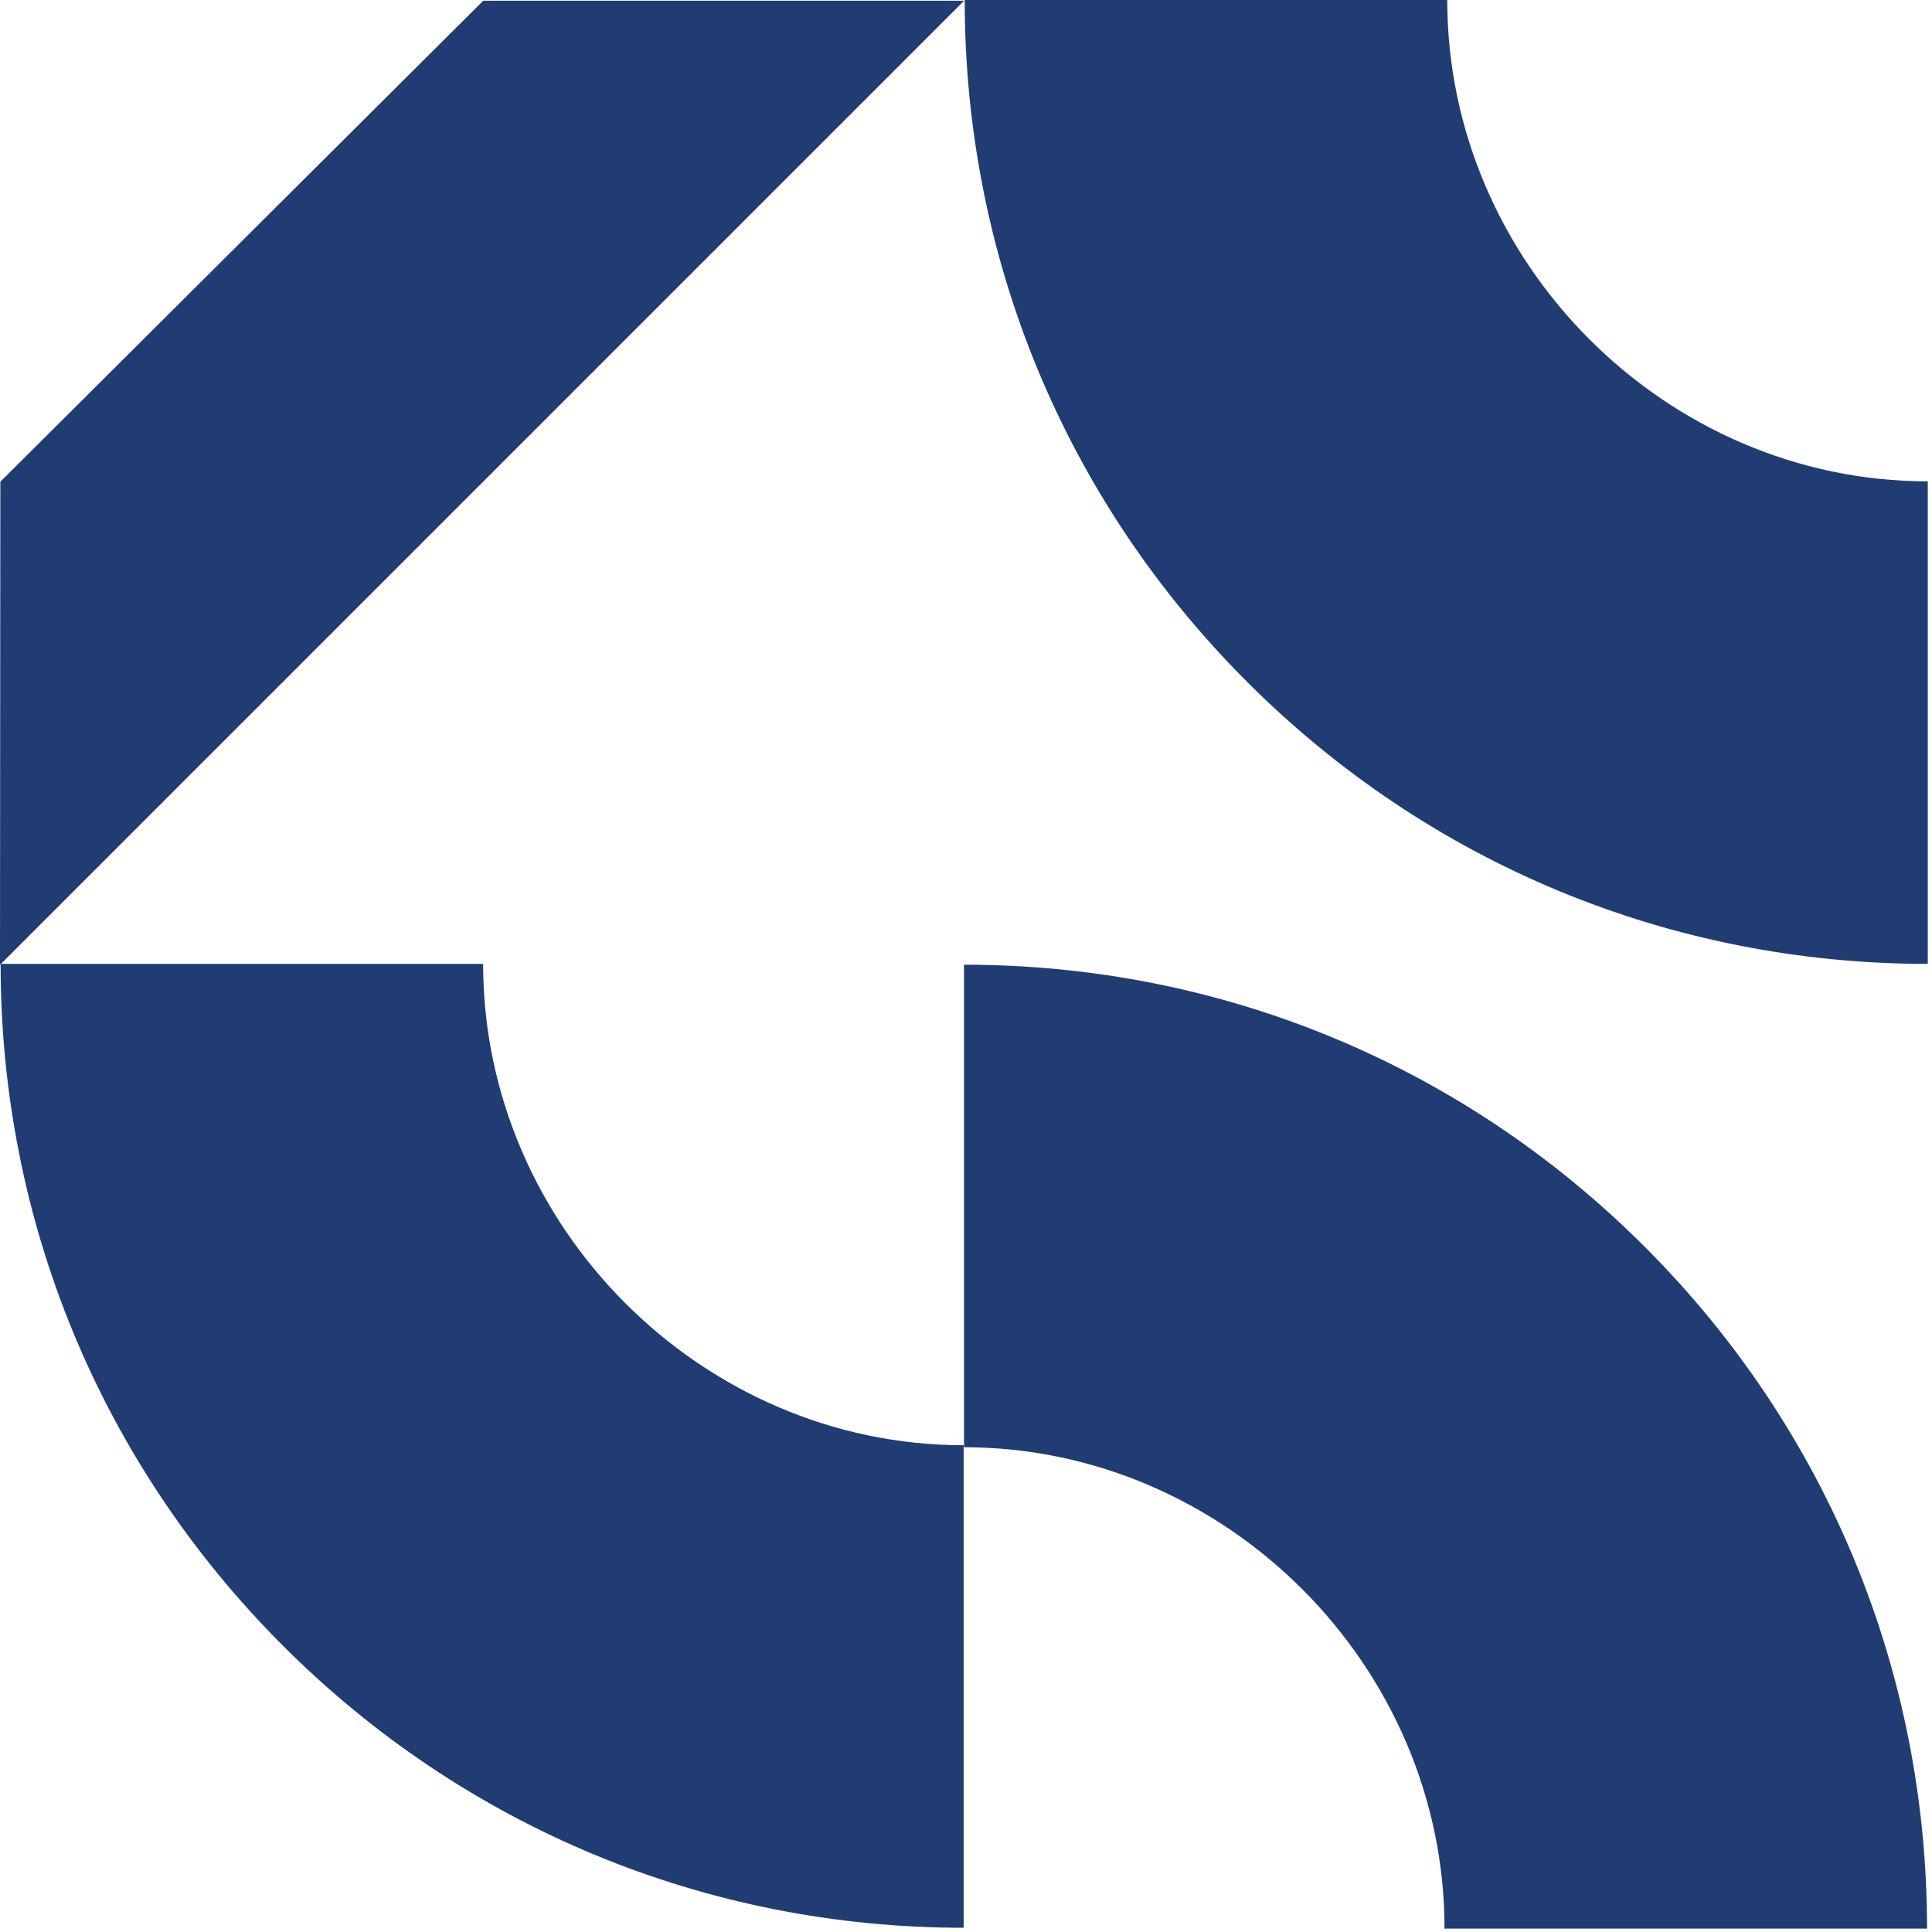
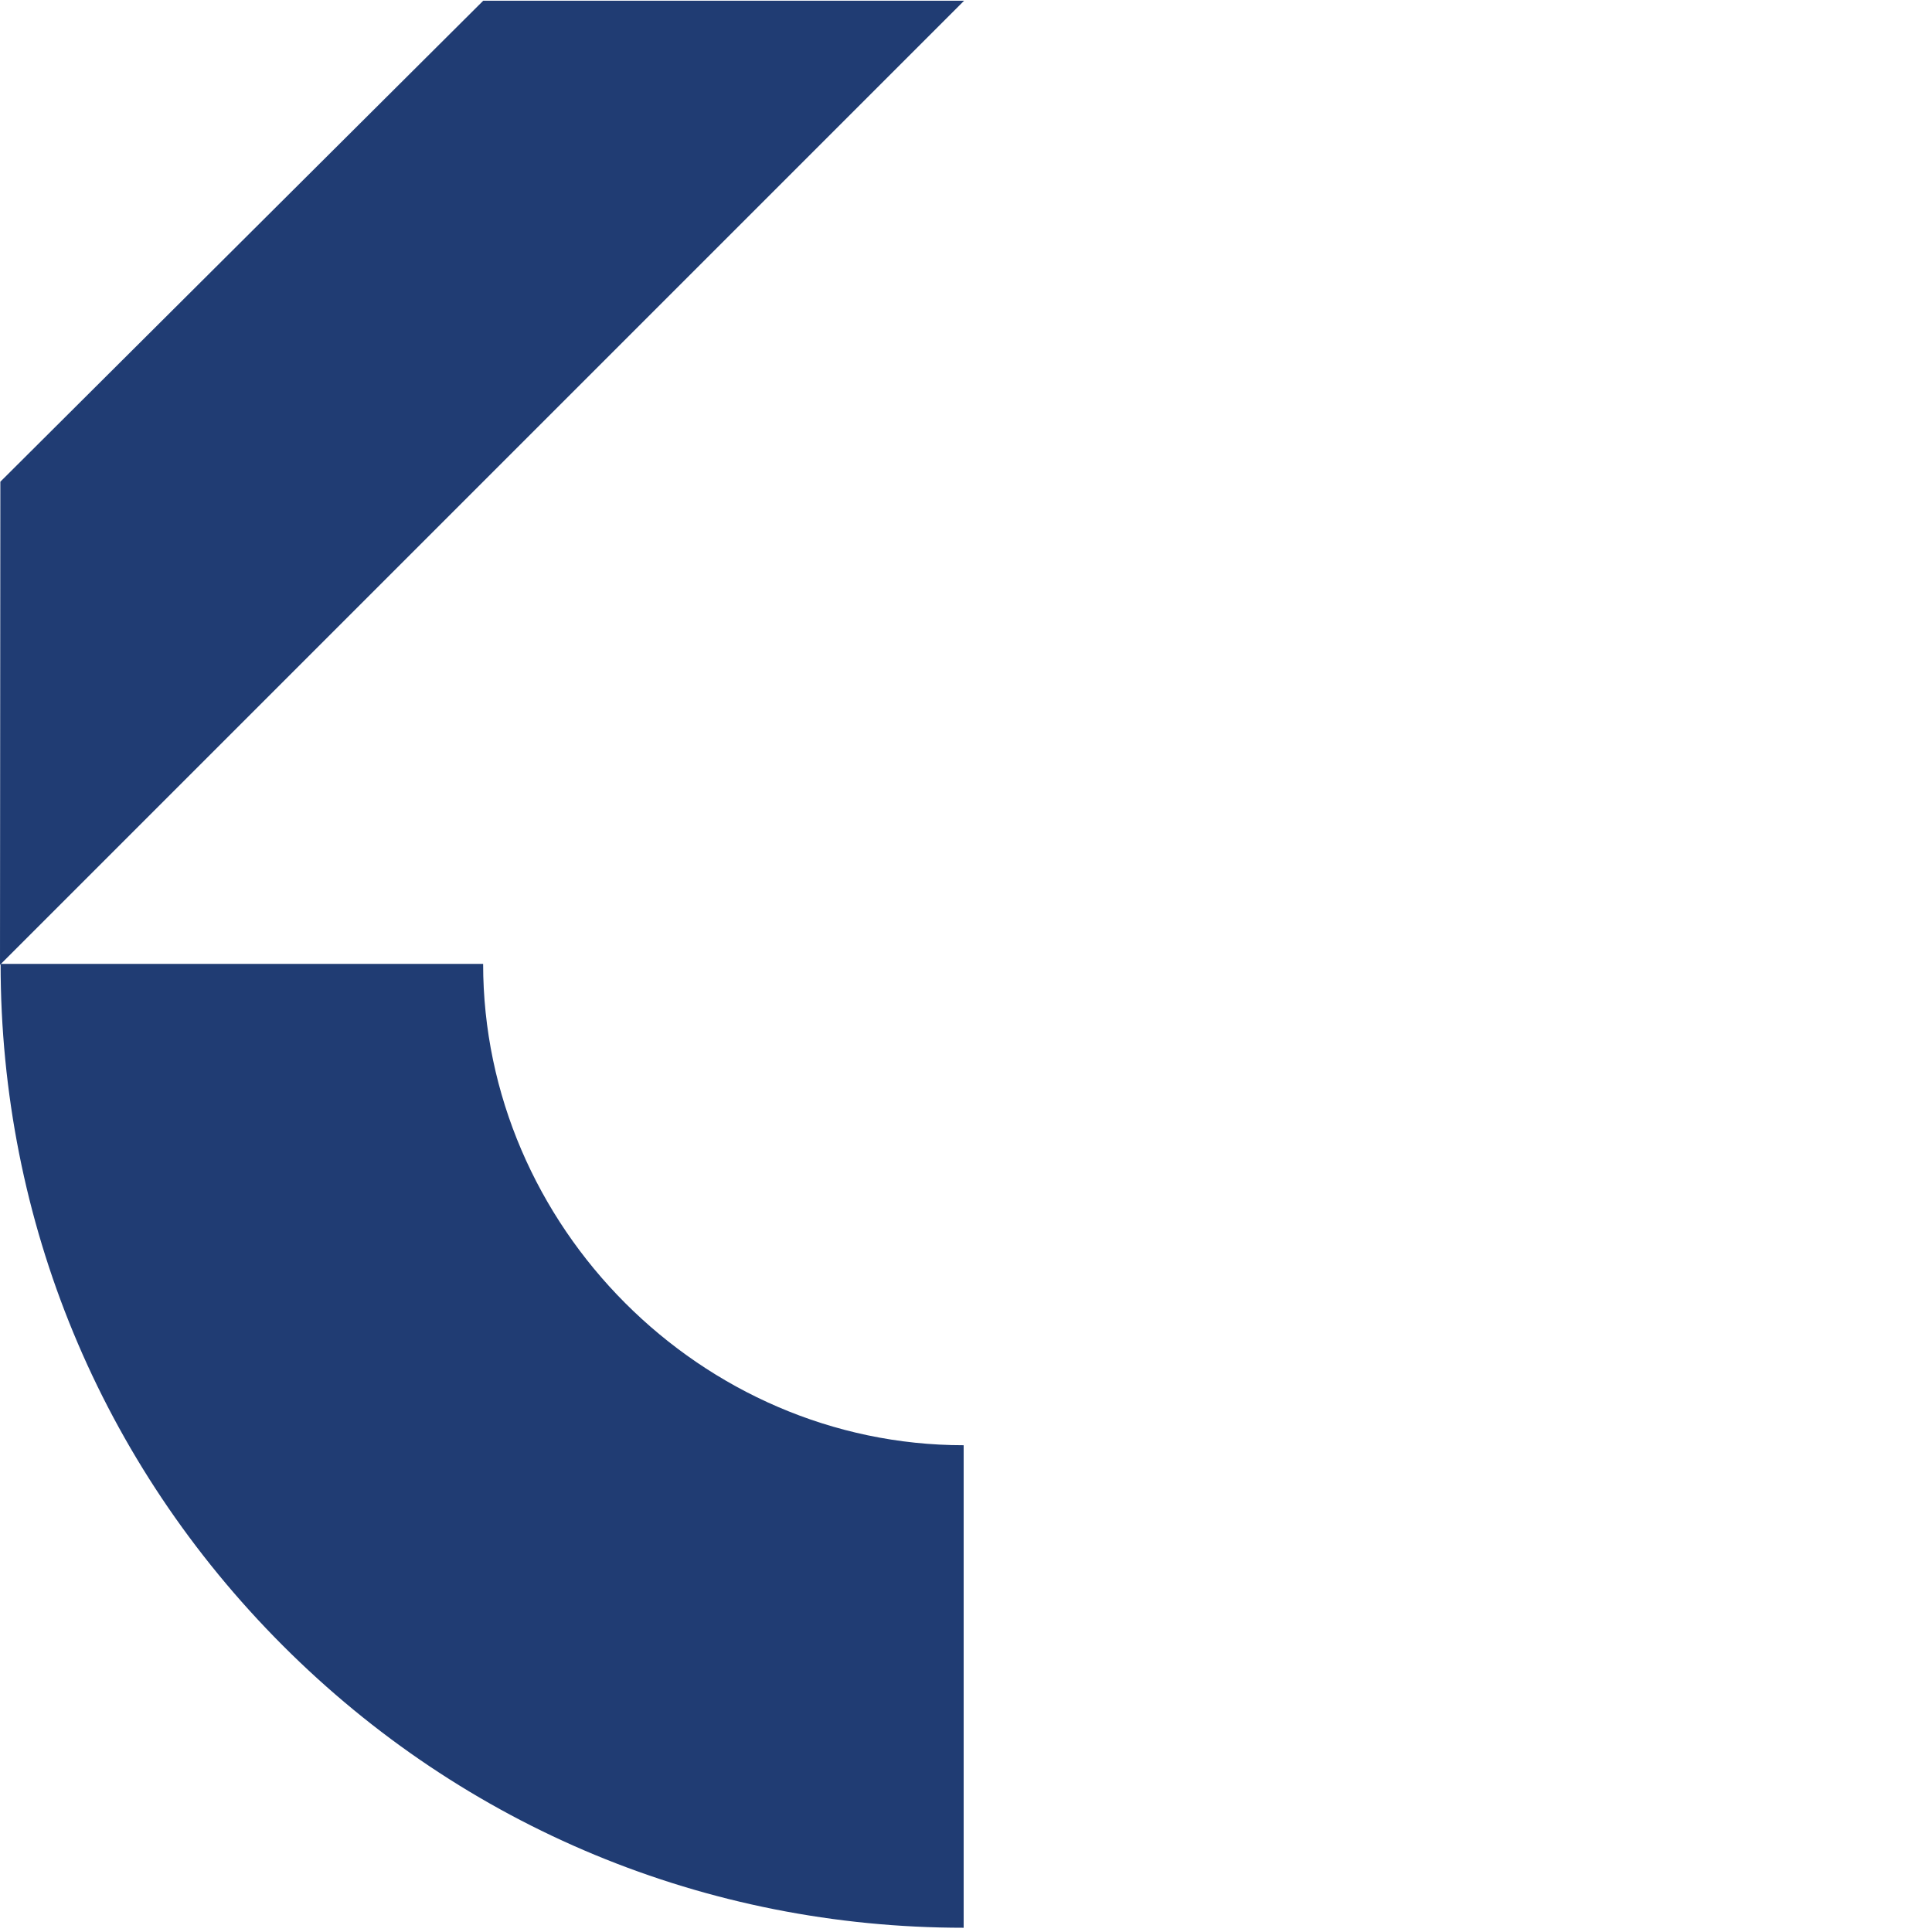
<svg xmlns="http://www.w3.org/2000/svg" width="164" height="164" viewBox="0 0 164 164" fill="none">
  <g id="Layer_1" clip-path="url(#clip0_1531_559)">
-     <path id="Vector" d="M81.891 0H122.851C122.851 22.28 141.391 40.86 163.641 40.86V81.82C141.801 81.82 121.271 73.31 105.831 57.85C90.391 42.4 81.891 21.85 81.891 0Z" fill="#203C73" />
-     <path id="Vector_2" d="M81.84 0.06L0 81.9L0.03 40.89L41.02 0.06H81.84Z" fill="#203C73" />
+     <path id="Vector_2" d="M81.84 0.06L0 81.9L0.03 40.89L41.02 0.06Z" fill="#203C73" />
    <path id="Vector_3" d="M0.051 81.82H41.011C41.011 104.1 59.551 122.68 81.801 122.68V163.64C59.961 163.64 39.431 155.13 23.991 139.67C8.551 124.21 0.051 103.67 0.051 81.82Z" fill="#203C73" />
-     <path id="Vector_4" d="M163.58 163.71H122.62C122.62 141.43 104.08 122.85 81.83 122.85V81.89C103.67 81.89 124.2 90.4 139.64 105.86C155.08 121.31 163.58 141.86 163.58 163.71Z" fill="#203C73" />
  </g>
  <defs>
    <clipPath id="clip0_1531_559">
      <rect width="163.63" height="163.71" fill="white" />
    </clipPath>
  </defs>
</svg>